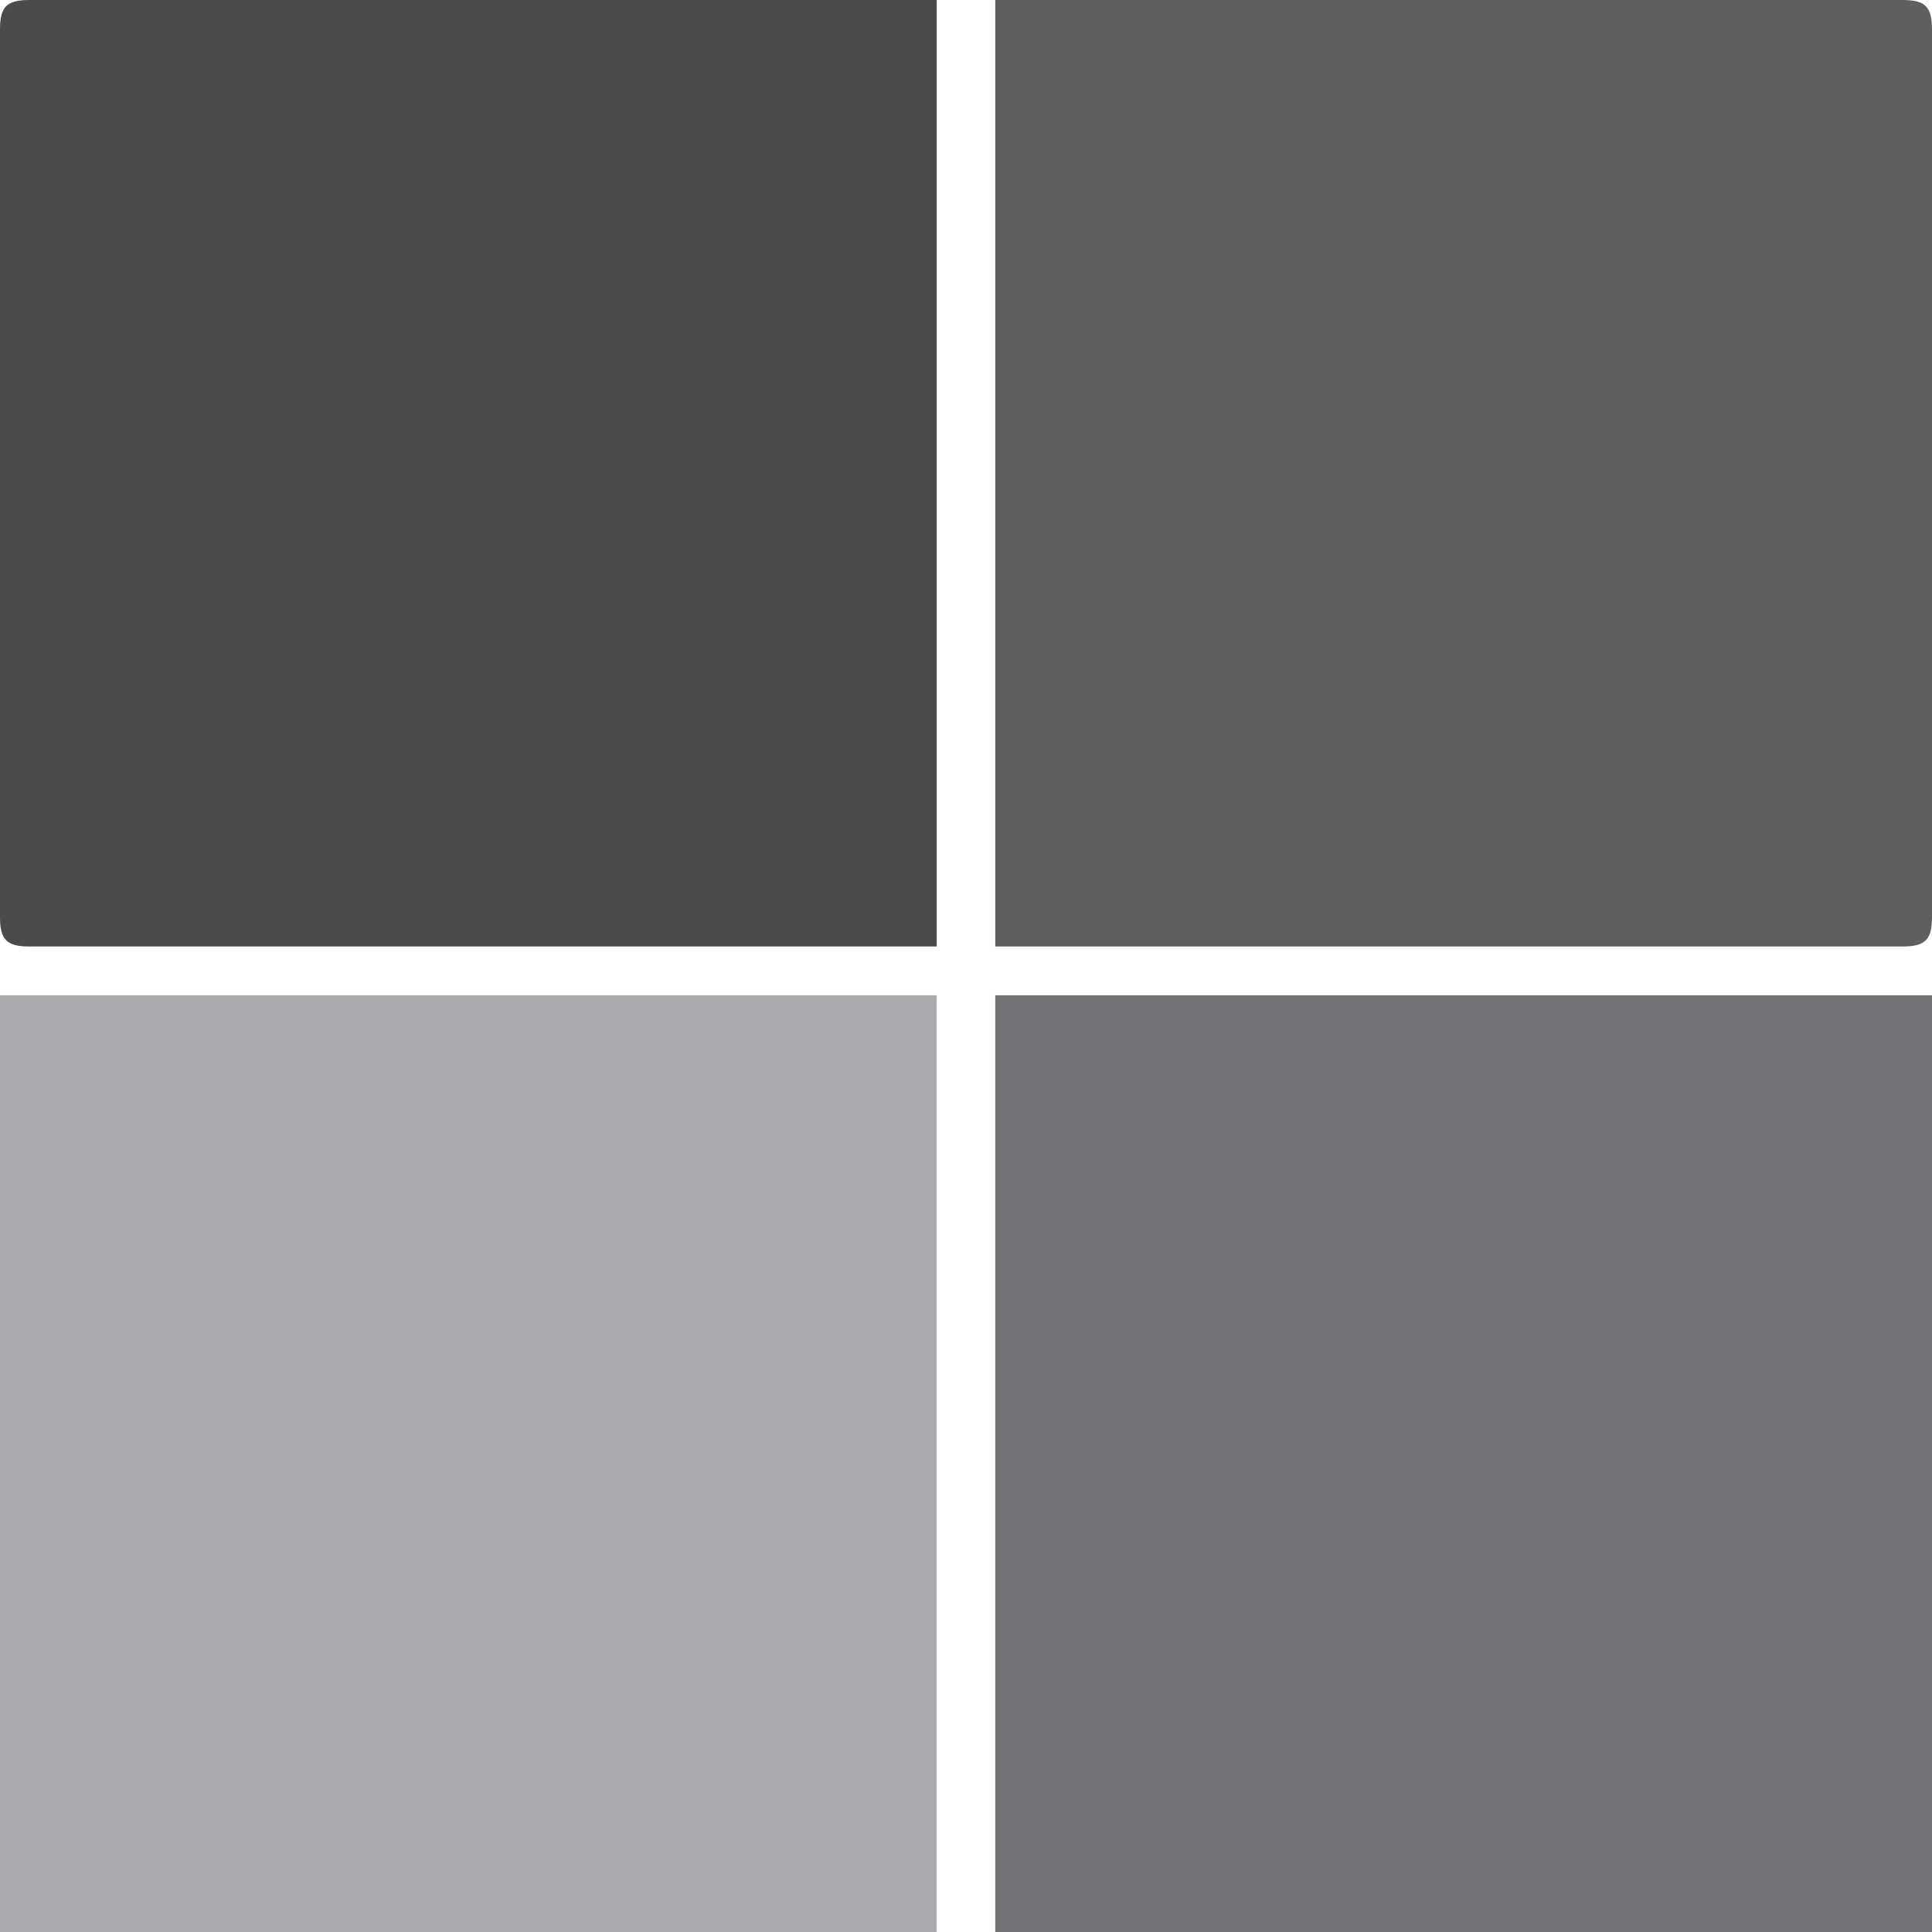
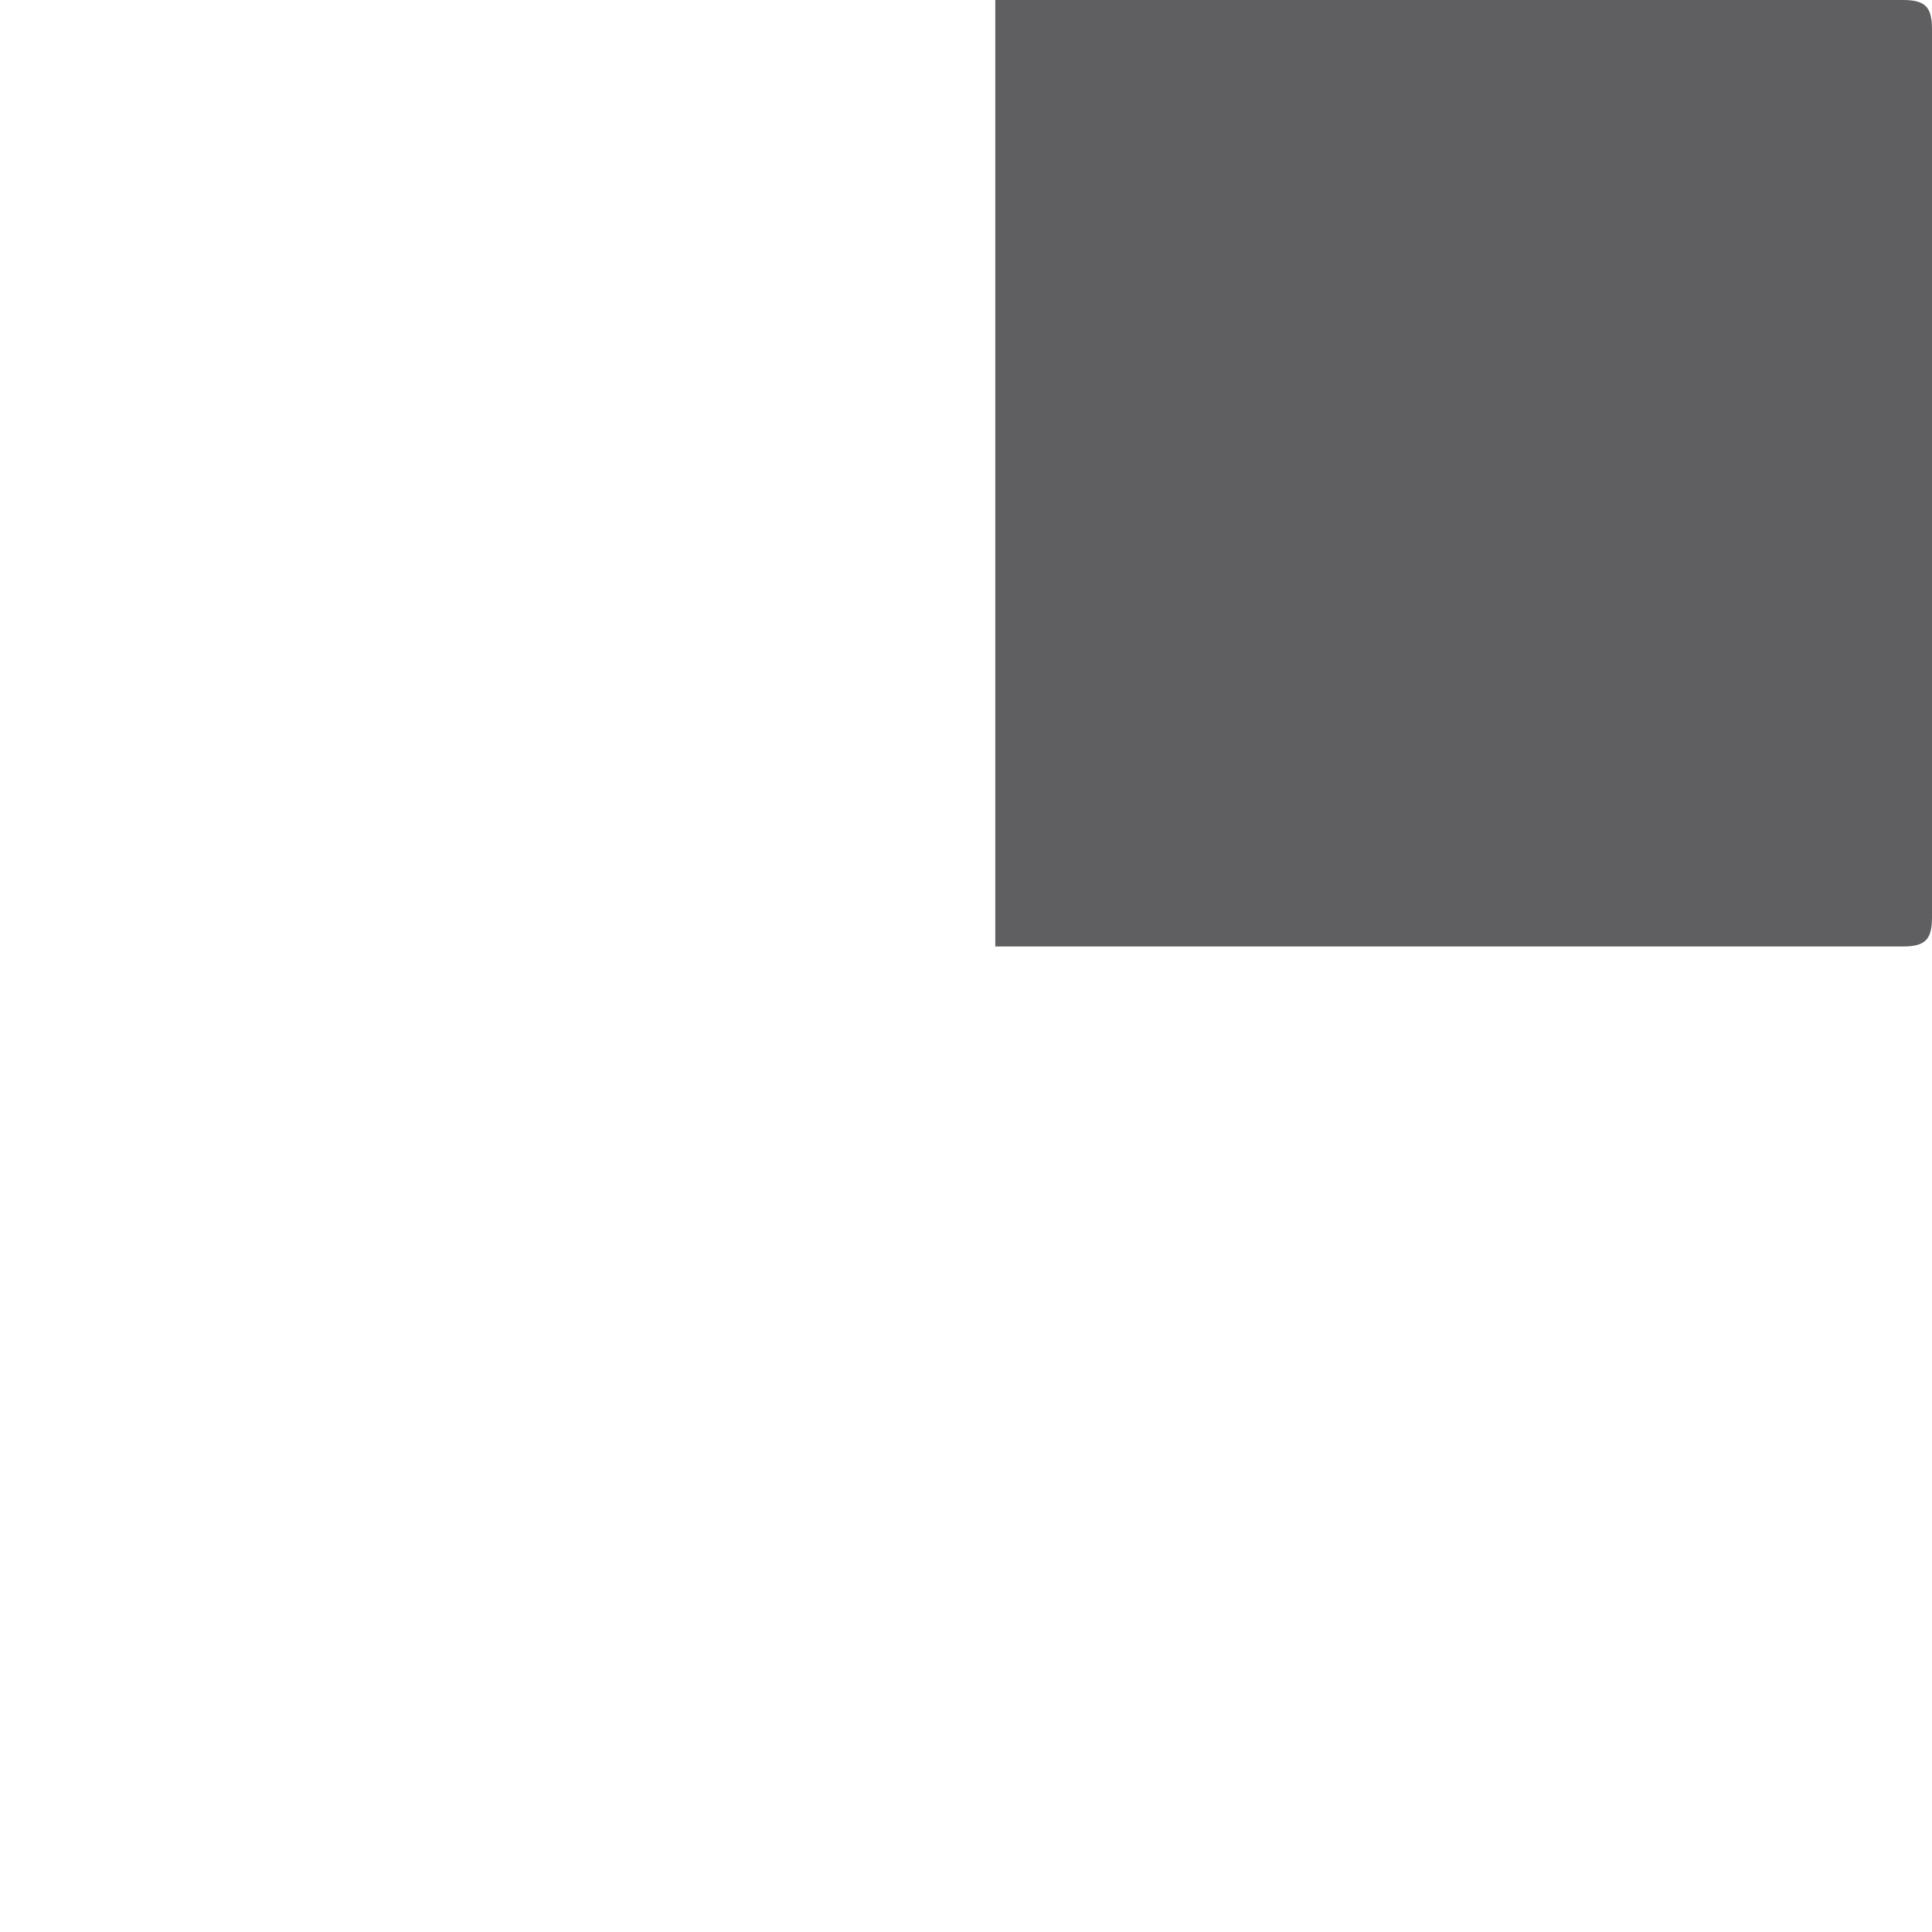
<svg xmlns="http://www.w3.org/2000/svg" xml:space="preserve" width="264.583mm" height="264.583mm" version="1.1" style="shape-rendering:geometricPrecision; text-rendering:geometricPrecision; image-rendering:optimizeQuality; fill-rule:evenodd; clip-rule:evenodd" viewBox="0 0 26458.34 26458.33">
  <defs>
    <style type="text/css">
   
    .fil0 {fill:#4B4B4D}
    .fil1 {fill:#5F5F62}
    .fil3 {fill:#727276}
    .fil2 {fill:#A9AAAE}
   
  </style>
  </defs>
  <g id="Camada_x0020_1">
    <g id="icone-final">
-       <path class="fil0" d="M-0 400.88l0 12160.2c0,307.76 92.96,400.88 400.89,400.88l12427.4 0 0 -12961.96 -12427.4 0 -14.21 0c-296.56,2.99 -386.68,97.69 -386.68,400.88z" />
      <path class="fil1" d="M13630.05 12961.96l12427.4 0c307.93,0 400.89,-93.12 400.89,-400.88l0 -12160.2c0,-303.19 -90.12,-397.89 -386.68,-400.88l-14.21 0 -12427.4 0 0 12961.96z" />
-       <polygon class="fil2" points="-0,26458.33 12828.29,26458.33 12828.29,13630.05 -0,13630.05 " />
-       <polygon class="fil3" points="13630.05,26458.33 26458.34,26458.33 26458.34,13630.05 13630.05,13630.05 " />
    </g>
  </g>
</svg>